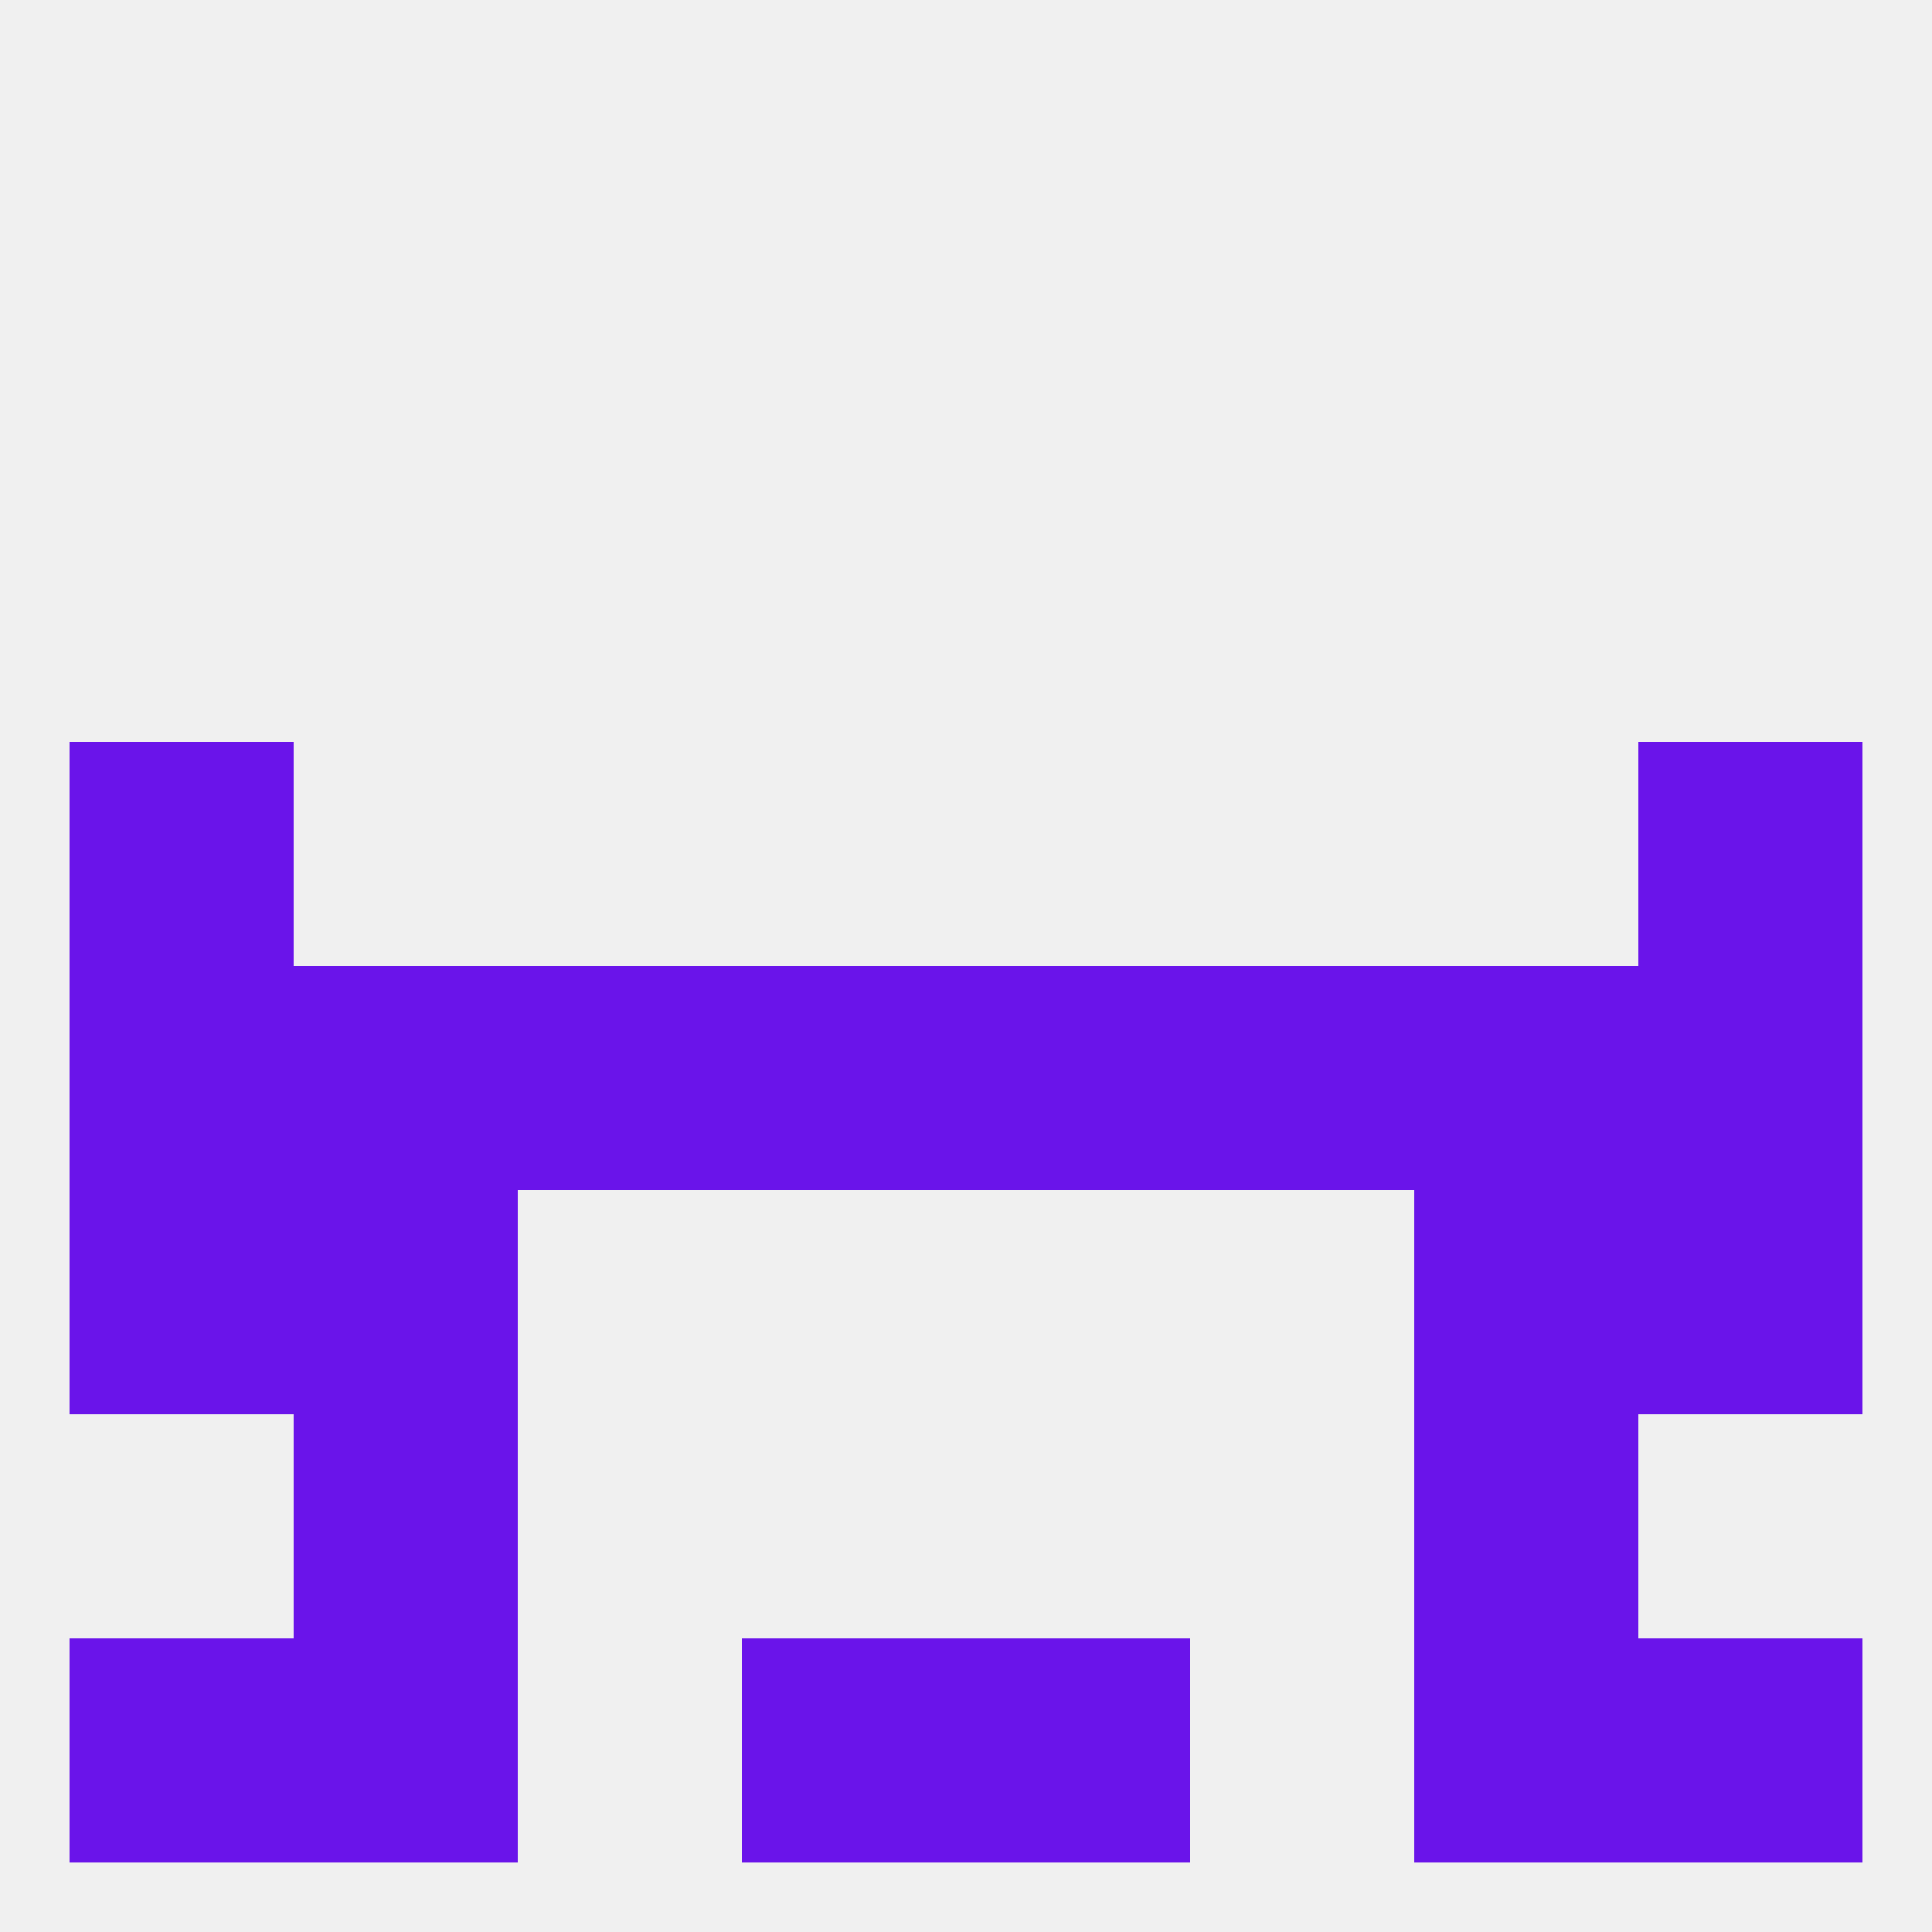
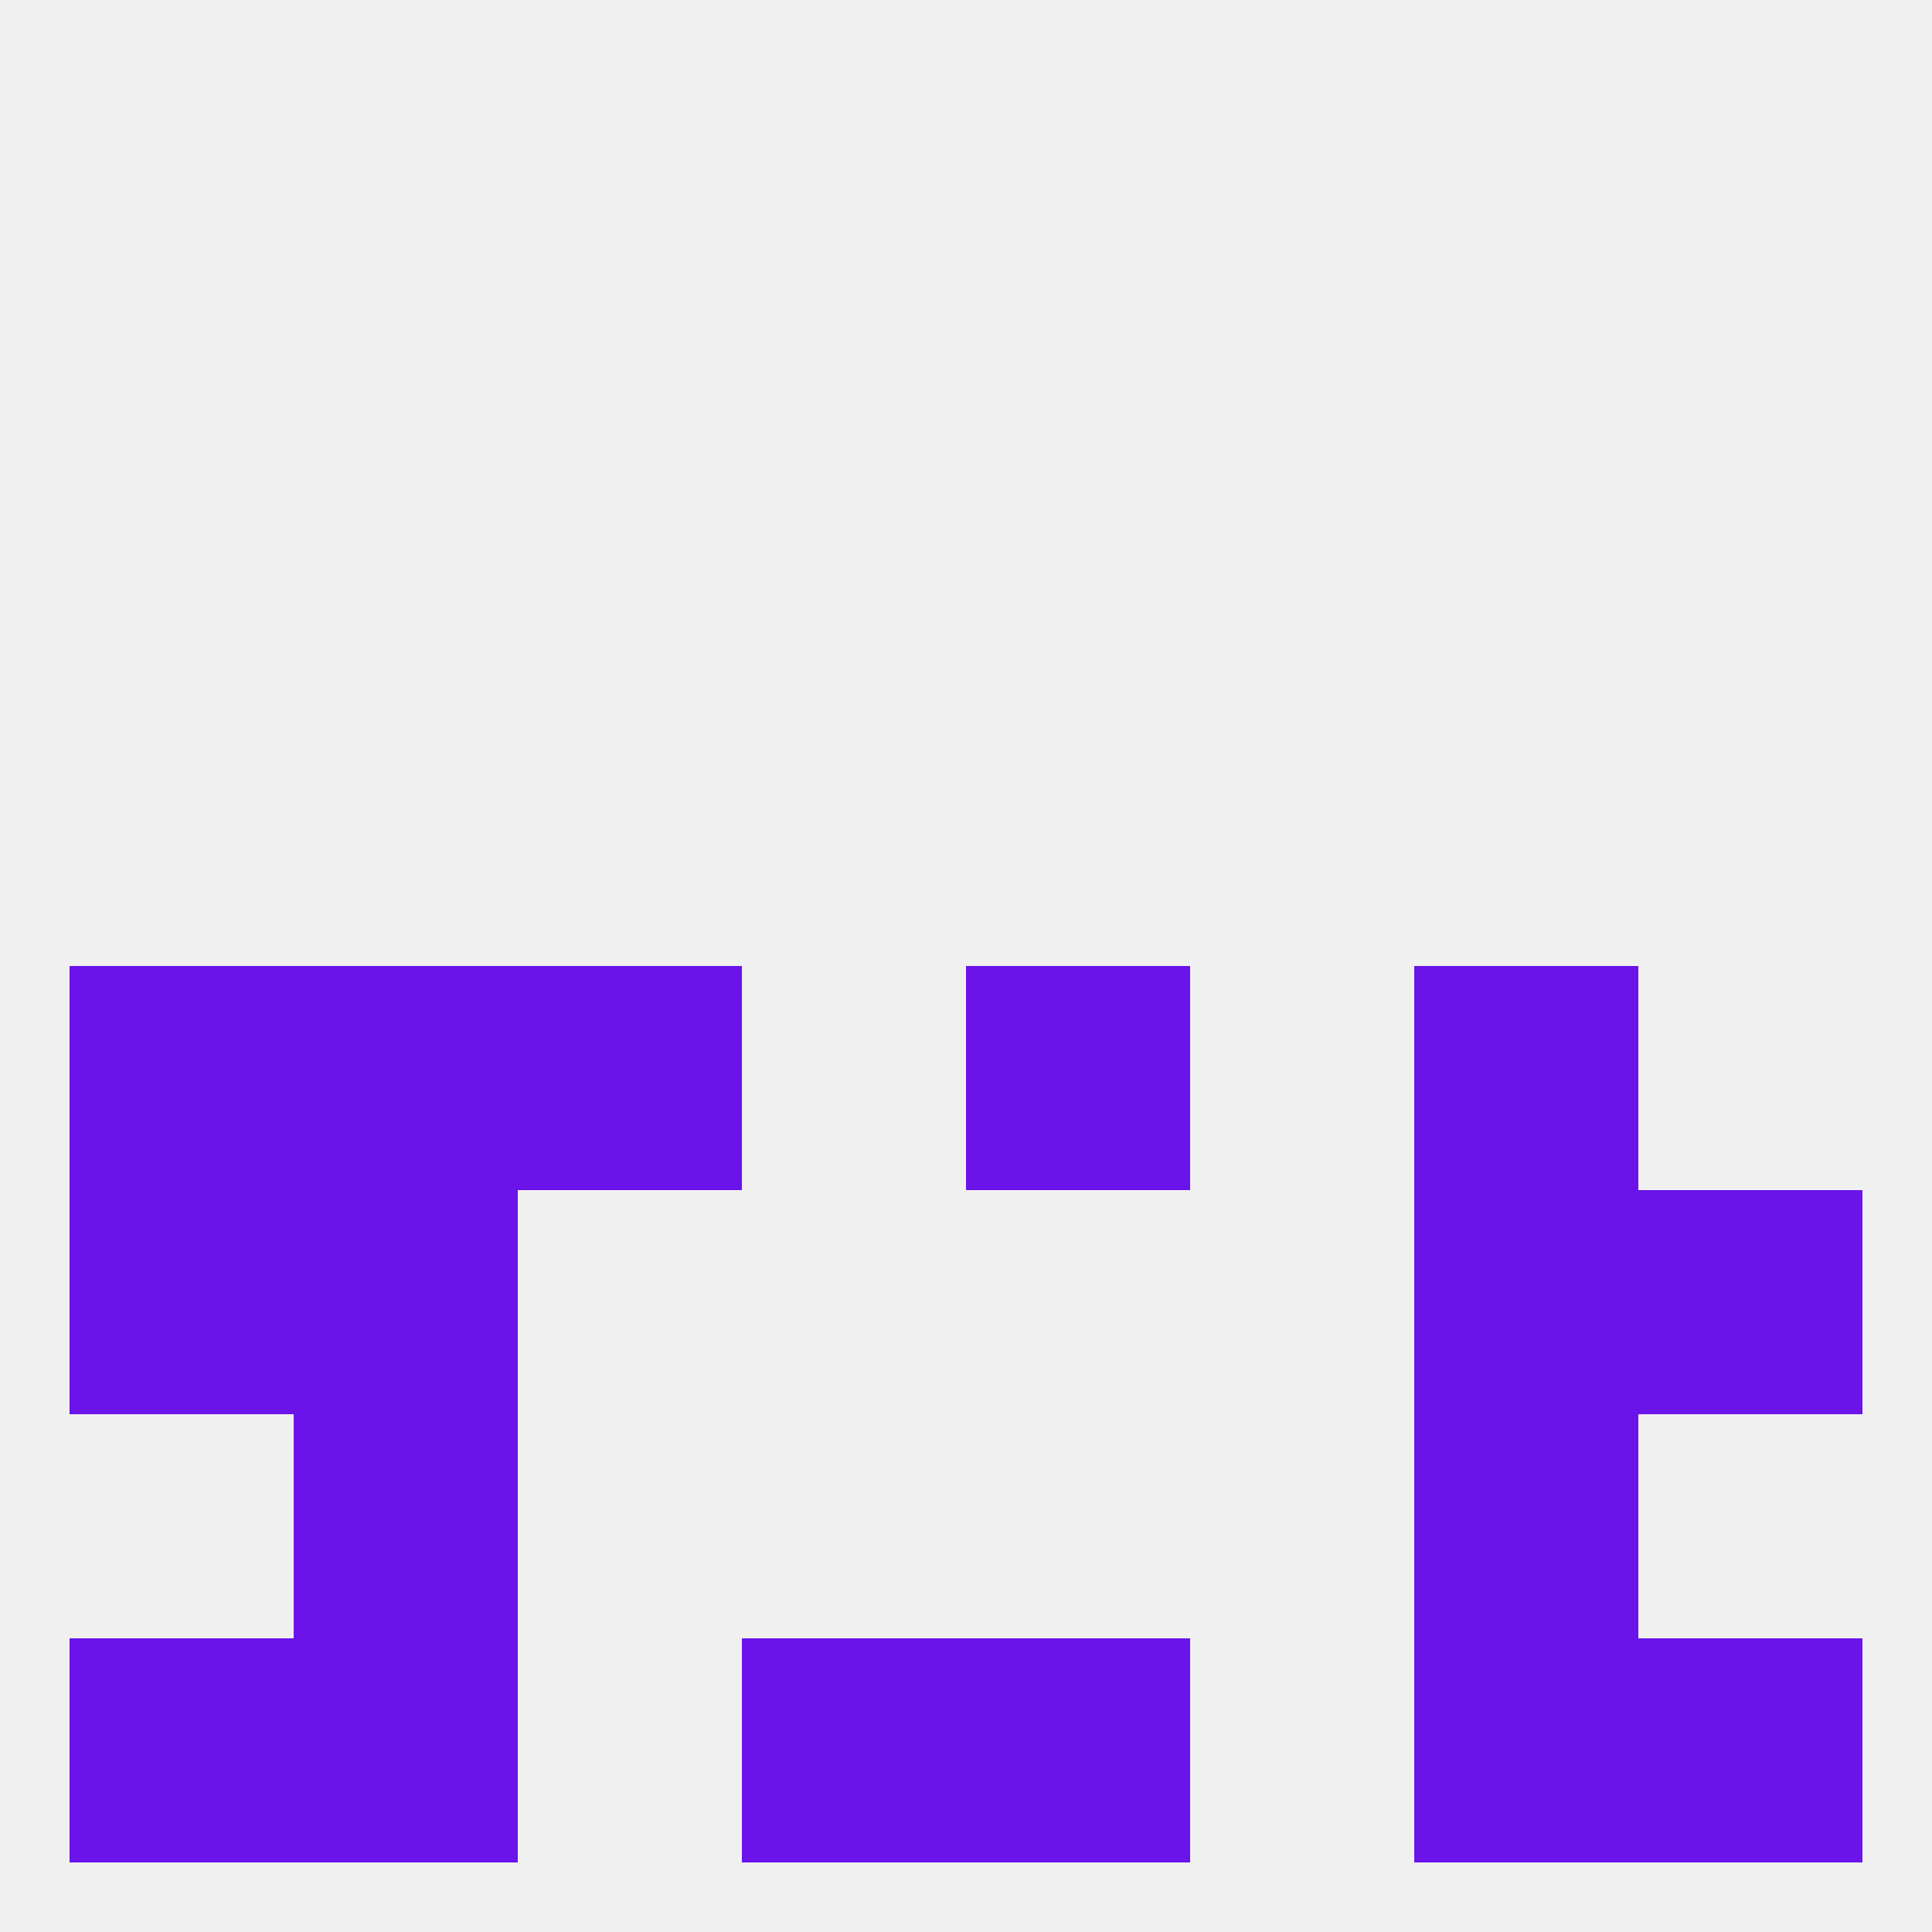
<svg xmlns="http://www.w3.org/2000/svg" version="1.1" baseprofile="full" width="250" height="250" viewBox="0 0 250 250">
  <rect width="100%" height="100%" fill="rgba(240,240,240,255)" />
  <rect x="125" y="125" width="29" height="29" fill="rgba(106,20,234,255)" />
  <rect x="38" y="125" width="29" height="29" fill="rgba(106,20,234,255)" />
  <rect x="183" y="125" width="29" height="29" fill="rgba(106,20,234,255)" />
  <rect x="67" y="125" width="29" height="29" fill="rgba(106,20,234,255)" />
-   <rect x="154" y="125" width="29" height="29" fill="rgba(106,20,234,255)" />
  <rect x="9" y="125" width="29" height="29" fill="rgba(106,20,234,255)" />
-   <rect x="212" y="125" width="29" height="29" fill="rgba(106,20,234,255)" />
-   <rect x="96" y="125" width="29" height="29" fill="rgba(106,20,234,255)" />
  <rect x="9" y="154" width="29" height="29" fill="rgba(106,20,234,255)" />
  <rect x="212" y="154" width="29" height="29" fill="rgba(106,20,234,255)" />
  <rect x="38" y="154" width="29" height="29" fill="rgba(106,20,234,255)" />
  <rect x="183" y="154" width="29" height="29" fill="rgba(106,20,234,255)" />
  <rect x="183" y="212" width="29" height="29" fill="rgba(106,20,234,255)" />
  <rect x="96" y="212" width="29" height="29" fill="rgba(106,20,234,255)" />
  <rect x="125" y="212" width="29" height="29" fill="rgba(106,20,234,255)" />
  <rect x="9" y="212" width="29" height="29" fill="rgba(106,20,234,255)" />
  <rect x="212" y="212" width="29" height="29" fill="rgba(106,20,234,255)" />
  <rect x="38" y="212" width="29" height="29" fill="rgba(106,20,234,255)" />
  <rect x="38" y="183" width="29" height="29" fill="rgba(106,20,234,255)" />
  <rect x="183" y="183" width="29" height="29" fill="rgba(106,20,234,255)" />
-   <rect x="212" y="96" width="29" height="29" fill="rgba(106,20,234,255)" />
-   <rect x="9" y="96" width="29" height="29" fill="rgba(106,20,234,255)" />
</svg>